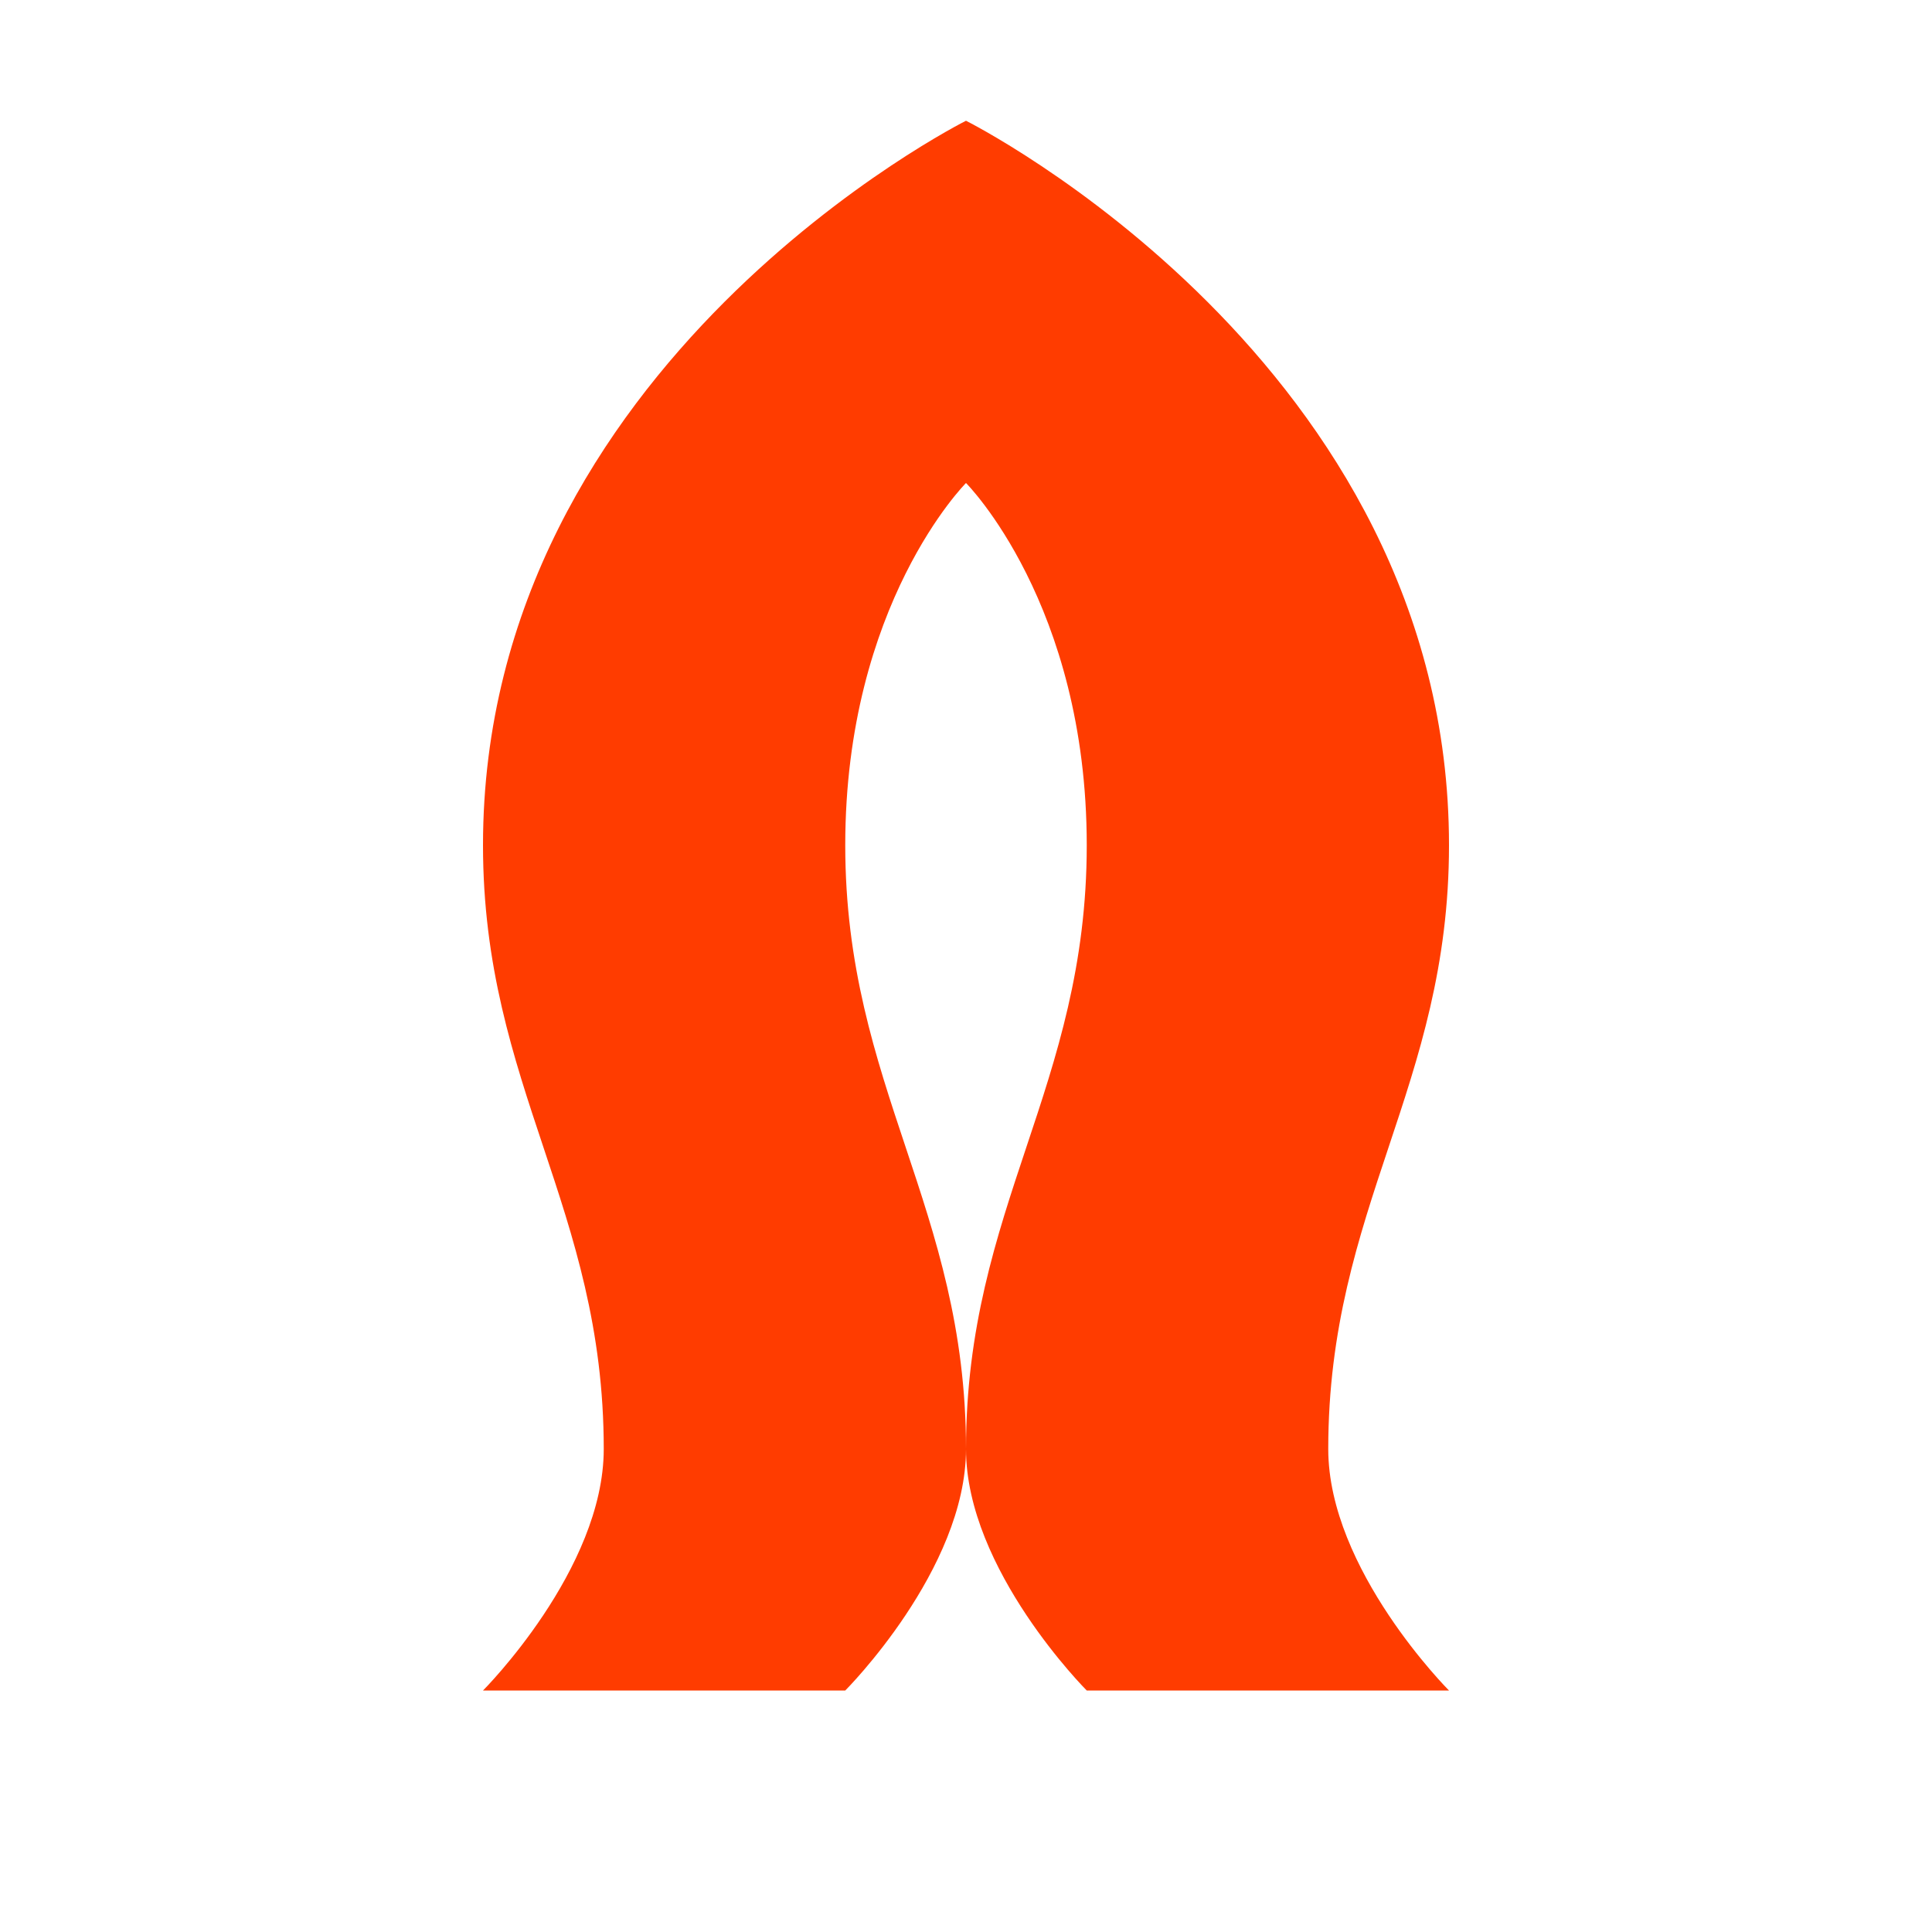
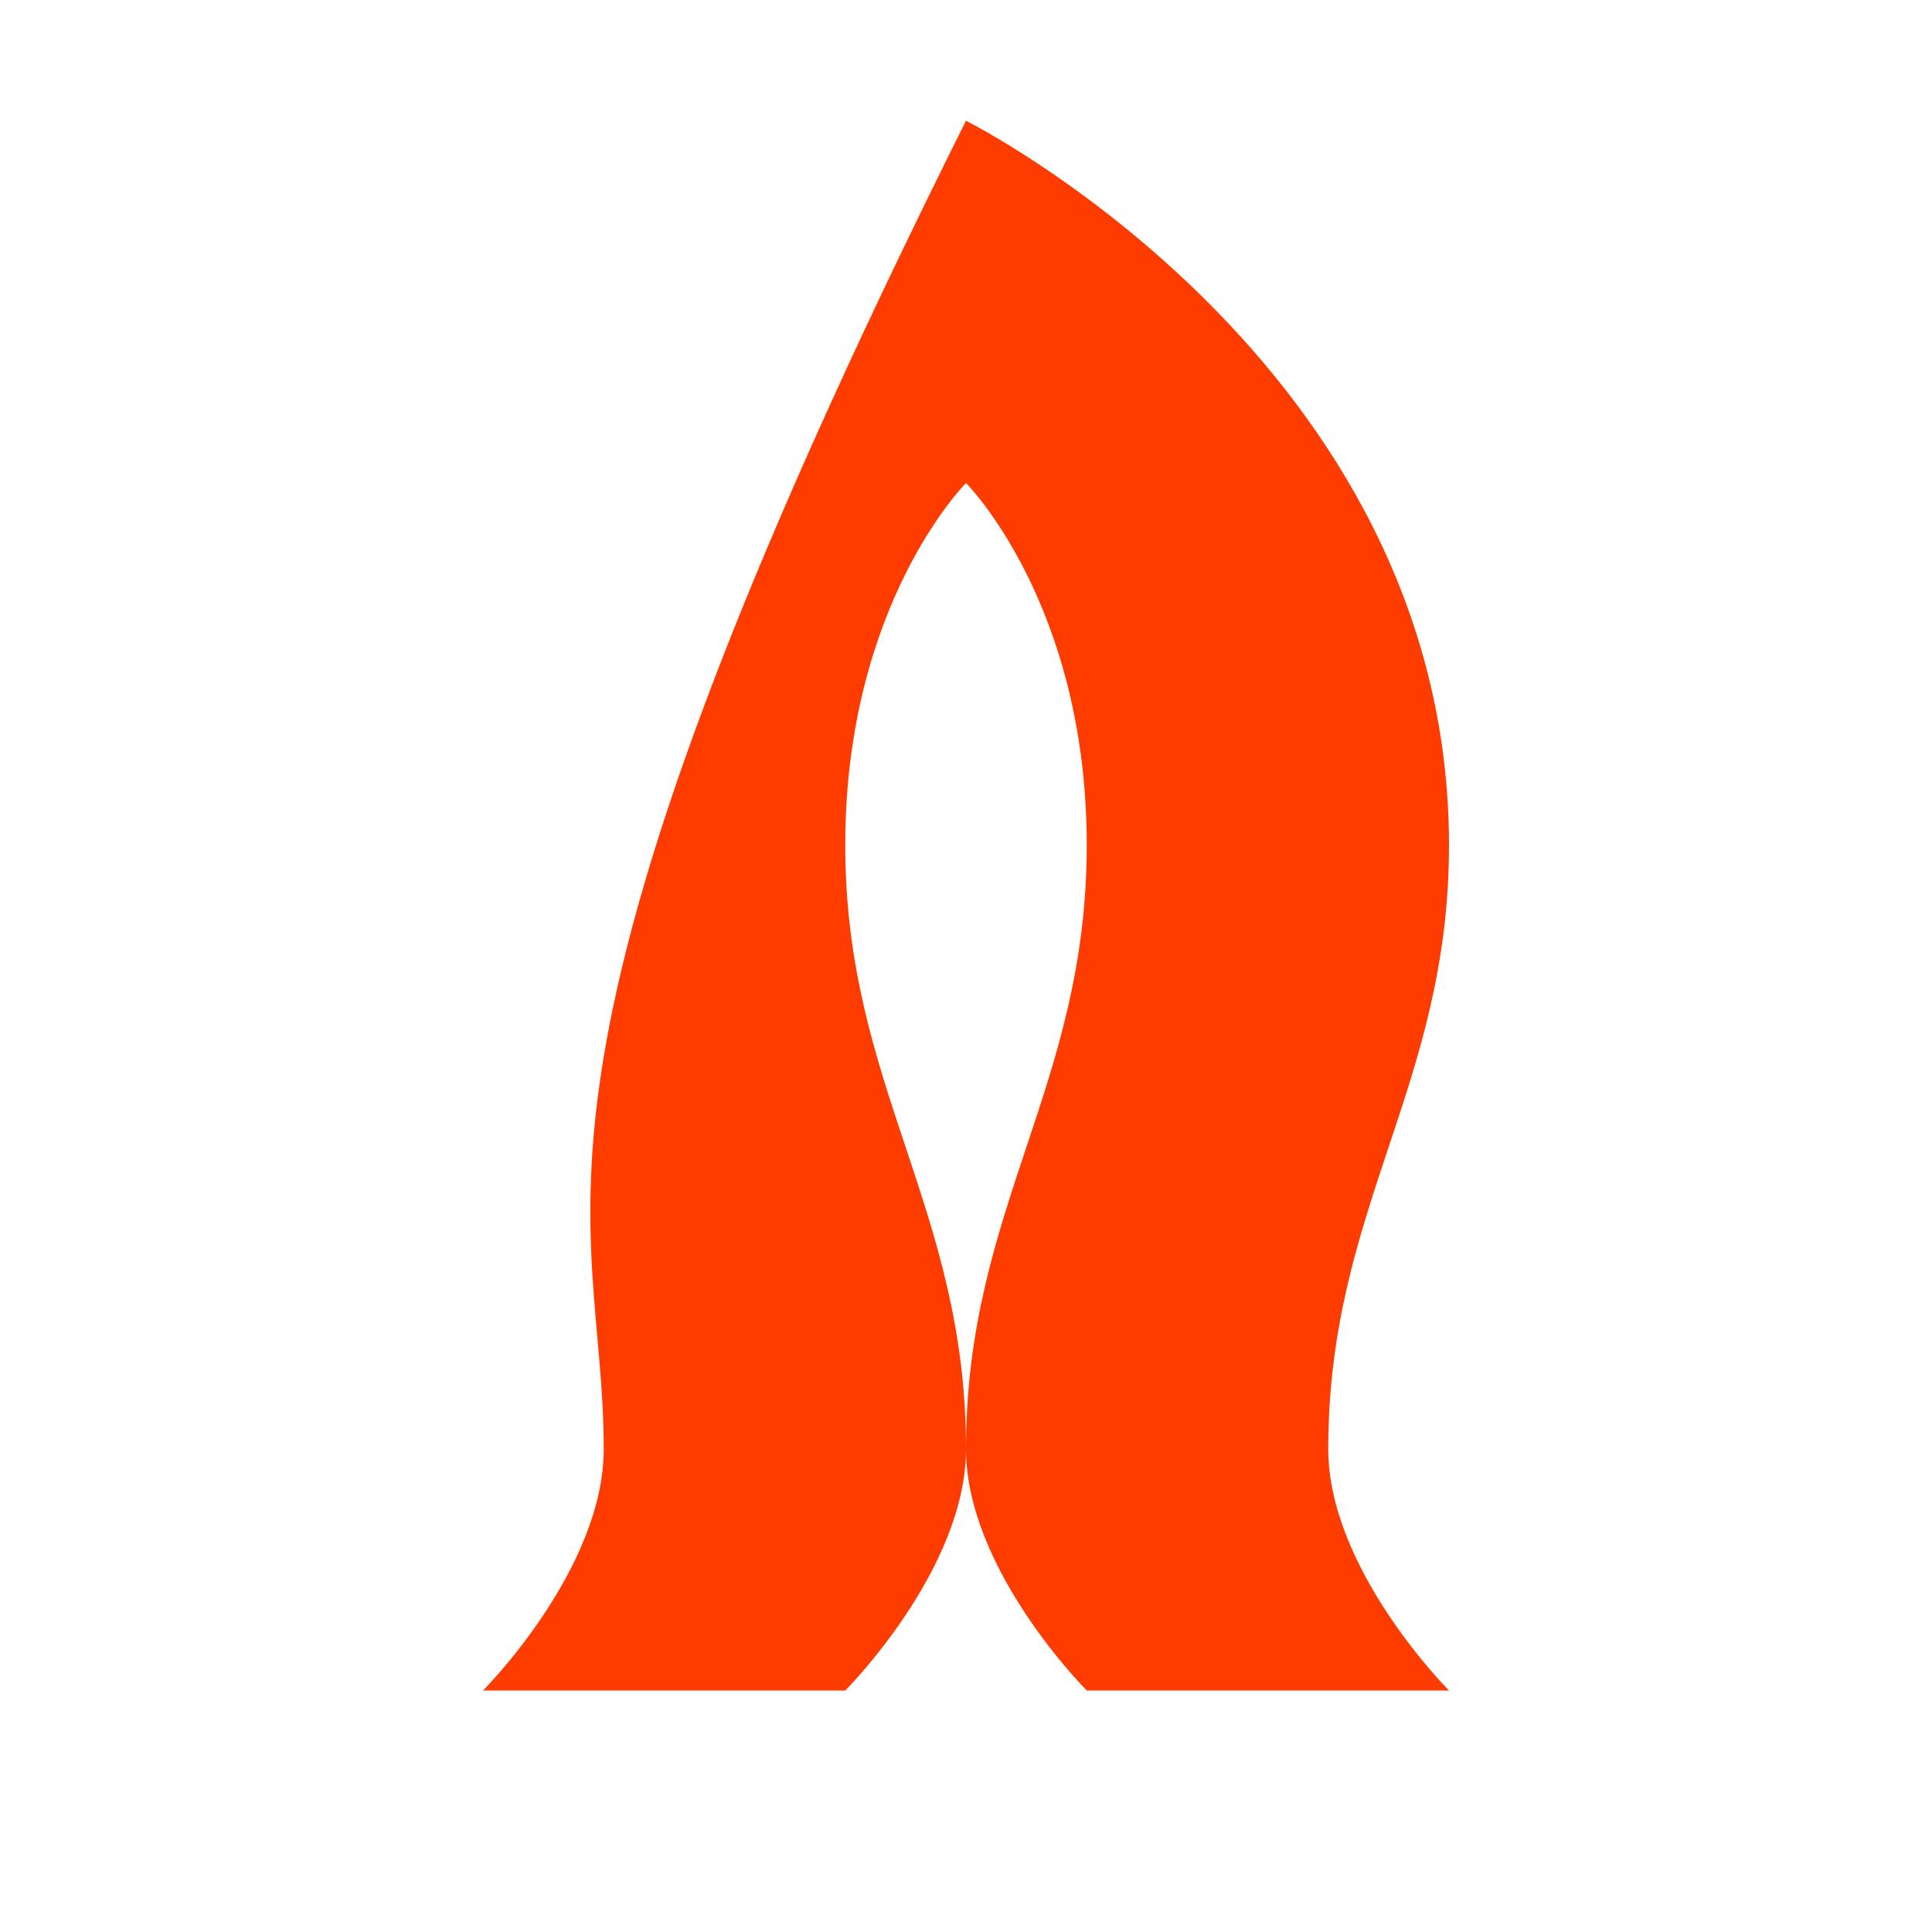
<svg xmlns="http://www.w3.org/2000/svg" viewBox="0 0 32 32" fill="none">
-   <path d="M16 2C16 2 8 6 8 14C8 18 10 20 10 24C10 26 8 28 8 28H14C14 28 16 26 16 24C16 20 14 18 14 14C14 10 16 8 16 8C16 8 18 10 18 14C18 18 16 20 16 24C16 26 18 28 18 28H24C24 28 22 26 22 24C22 20 24 18 24 14C24 6 16 2 16 2Z" fill="#FF3C00" />
+   <path d="M16 2C8 18 10 20 10 24C10 26 8 28 8 28H14C14 28 16 26 16 24C16 20 14 18 14 14C14 10 16 8 16 8C16 8 18 10 18 14C18 18 16 20 16 24C16 26 18 28 18 28H24C24 28 22 26 22 24C22 20 24 18 24 14C24 6 16 2 16 2Z" fill="#FF3C00" />
</svg>